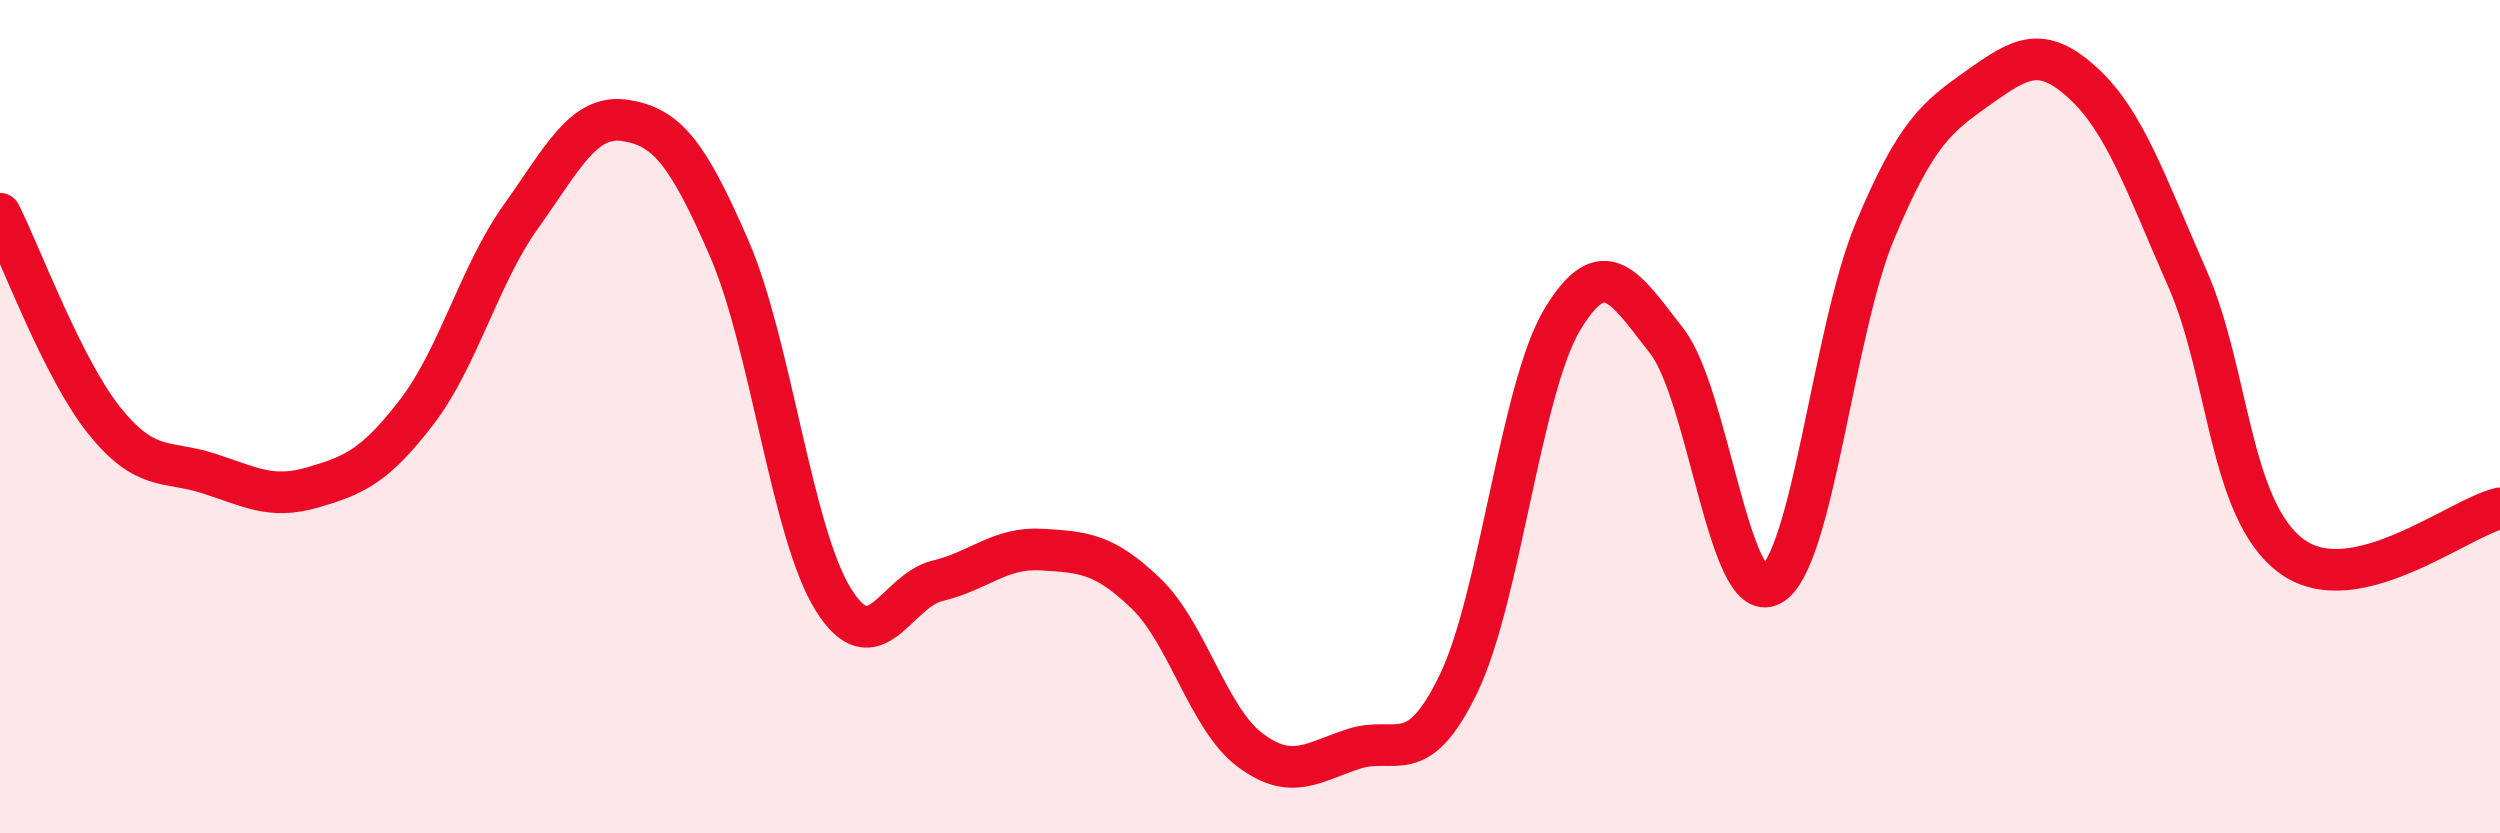
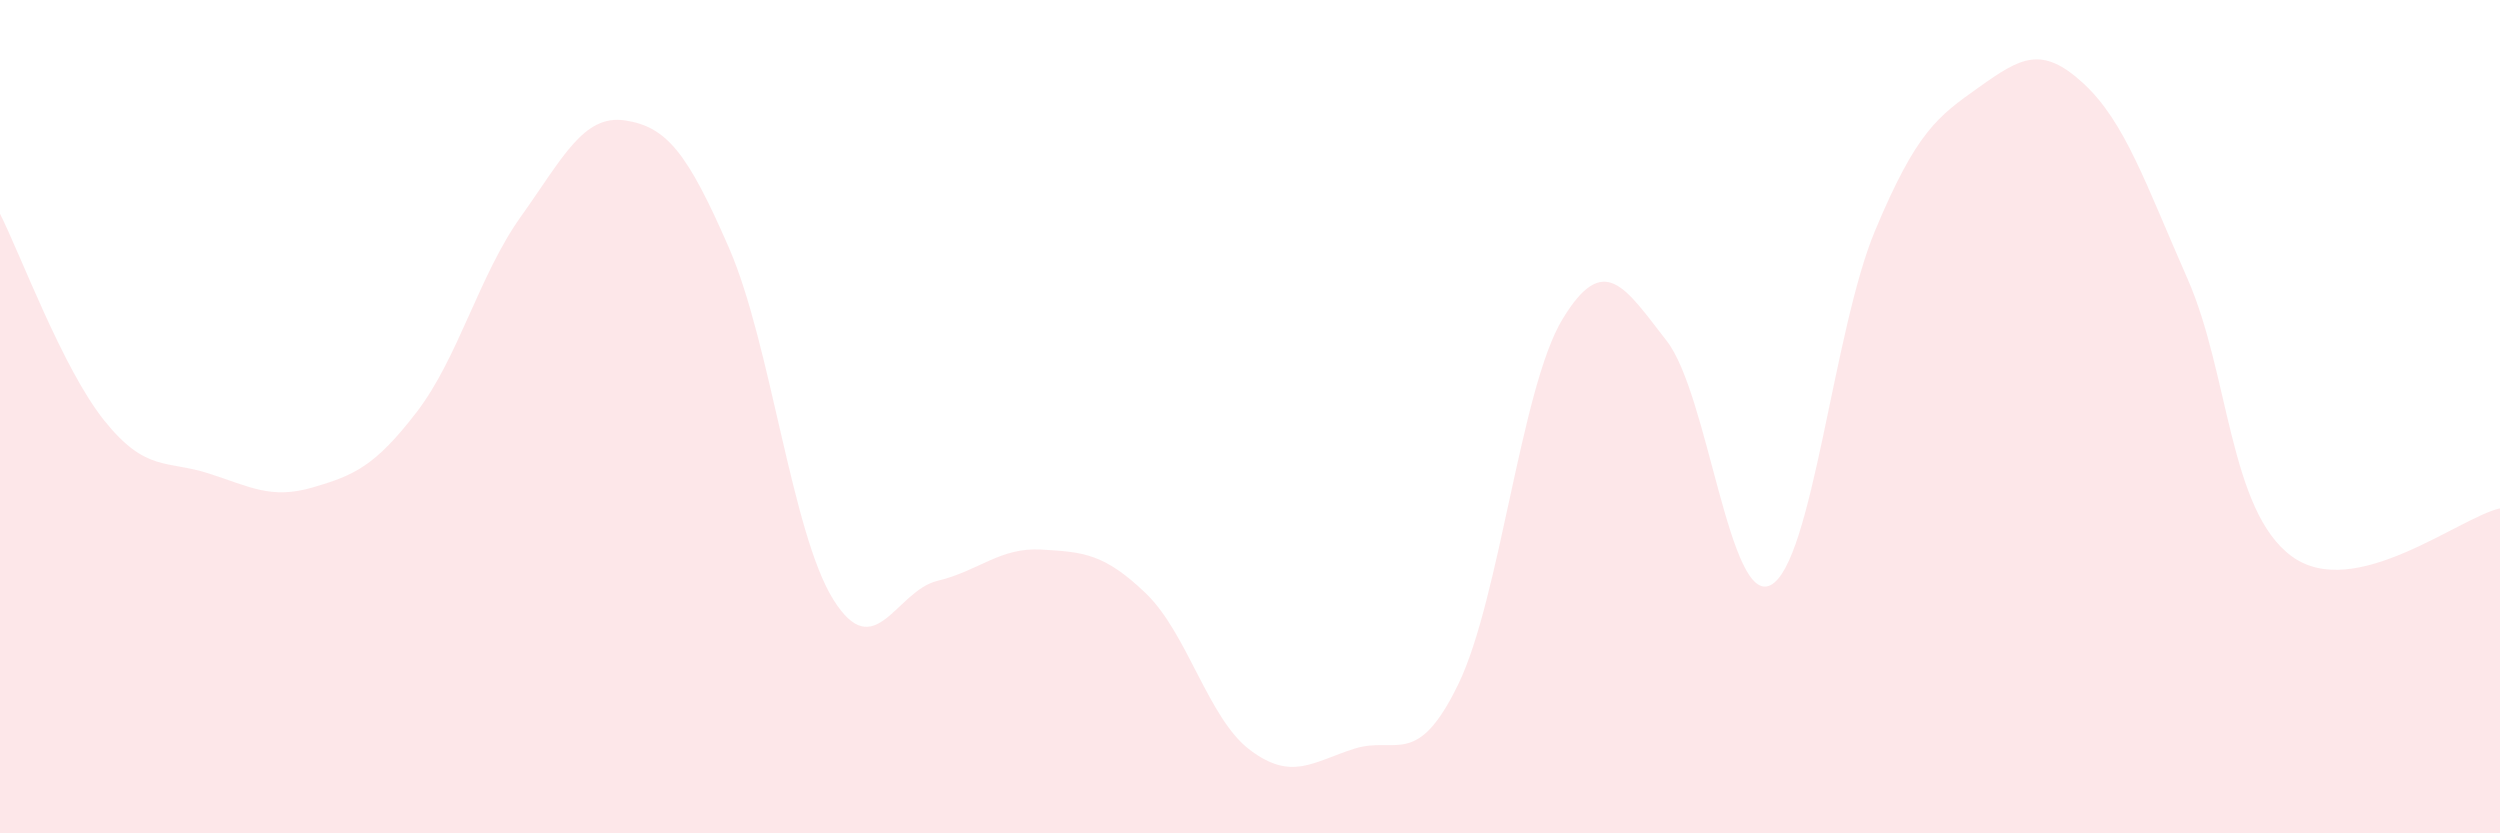
<svg xmlns="http://www.w3.org/2000/svg" width="60" height="20" viewBox="0 0 60 20">
  <path d="M 0,5.13 C 0.5,6.12 1.5,8.84 2.5,10.09 C 3.5,11.34 4,11.04 5,11.36 C 6,11.68 6.5,11.99 7.5,11.7 C 8.5,11.41 9,11.19 10,9.89 C 11,8.59 11.5,6.6 12.5,5.2 C 13.5,3.8 14,2.74 15,2.89 C 16,3.04 16.5,3.66 17.5,5.96 C 18.5,8.26 19,12.79 20,14.39 C 21,15.99 21.5,14.18 22.5,13.94 C 23.5,13.7 24,13.13 25,13.19 C 26,13.25 26.5,13.28 27.5,14.24 C 28.5,15.2 29,17.25 30,18 C 31,18.75 31.5,18.29 32.5,17.97 C 33.5,17.65 34,18.48 35,16.42 C 36,14.36 36.5,9.31 37.5,7.66 C 38.5,6.01 39,6.9 40,8.18 C 41,9.46 41.5,14.57 42.5,14.04 C 43.5,13.51 44,7.93 45,5.54 C 46,3.15 46.5,2.8 47.5,2.09 C 48.5,1.38 49,1.08 50,2 C 51,2.92 51.5,4.42 52.5,6.69 C 53.5,8.96 53.5,12.25 55,13.35 C 56.5,14.45 59,12.43 60,12.2L60 20L0 20Z" fill="#EB0A25" opacity="0.1" stroke-linecap="round" stroke-linejoin="round" />
-   <path d="M 0,5.13 C 0.5,6.12 1.5,8.84 2.5,10.09 C 3.5,11.34 4,11.04 5,11.36 C 6,11.68 6.5,11.99 7.5,11.7 C 8.5,11.41 9,11.19 10,9.89 C 11,8.59 11.5,6.6 12.5,5.2 C 13.5,3.8 14,2.74 15,2.89 C 16,3.04 16.5,3.66 17.5,5.96 C 18.5,8.26 19,12.79 20,14.39 C 21,15.99 21.5,14.18 22.5,13.94 C 23.5,13.7 24,13.13 25,13.19 C 26,13.25 26.5,13.28 27.5,14.24 C 28.5,15.2 29,17.25 30,18 C 31,18.75 31.5,18.29 32.5,17.97 C 33.5,17.65 34,18.48 35,16.42 C 36,14.36 36.5,9.31 37.5,7.66 C 38.5,6.01 39,6.9 40,8.18 C 41,9.46 41.5,14.57 42.5,14.04 C 43.5,13.51 44,7.93 45,5.54 C 46,3.15 46.5,2.8 47.5,2.09 C 48.5,1.38 49,1.08 50,2 C 51,2.92 51.5,4.42 52.5,6.69 C 53.5,8.96 53.5,12.25 55,13.35 C 56.5,14.45 59,12.43 60,12.2" stroke="#EB0A25" stroke-width="1" fill="none" stroke-linecap="round" stroke-linejoin="round" />
</svg>